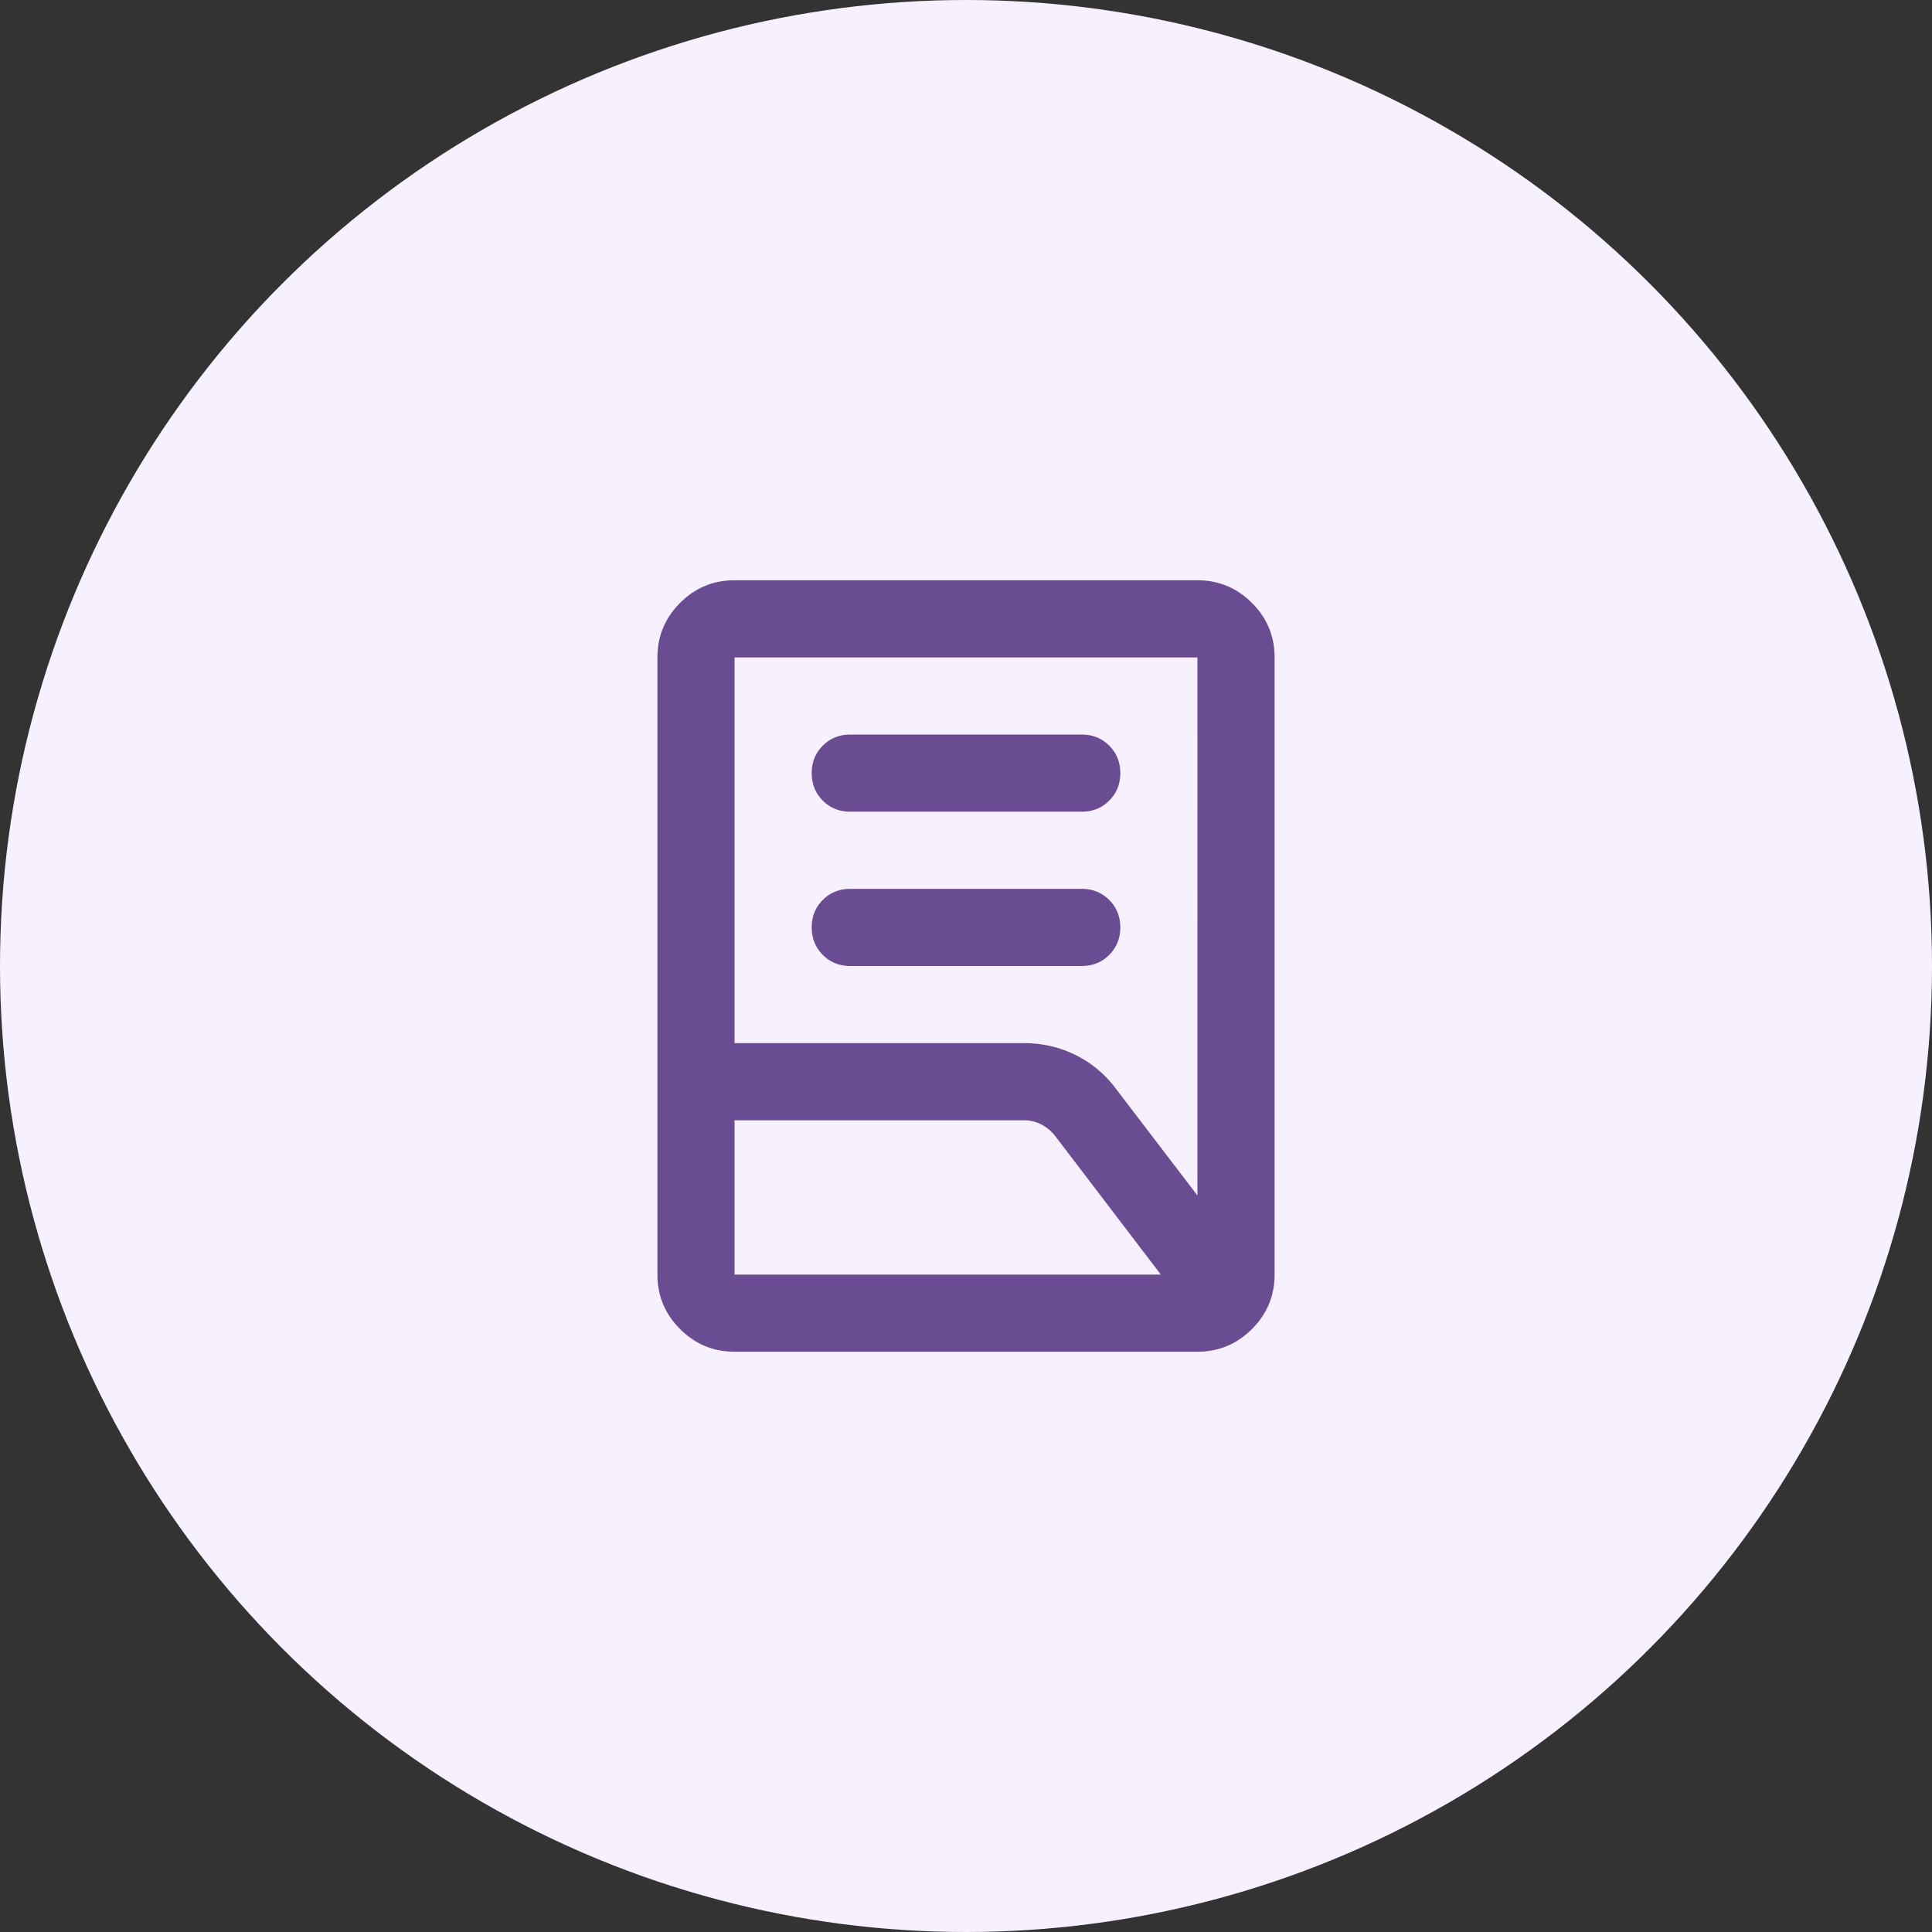
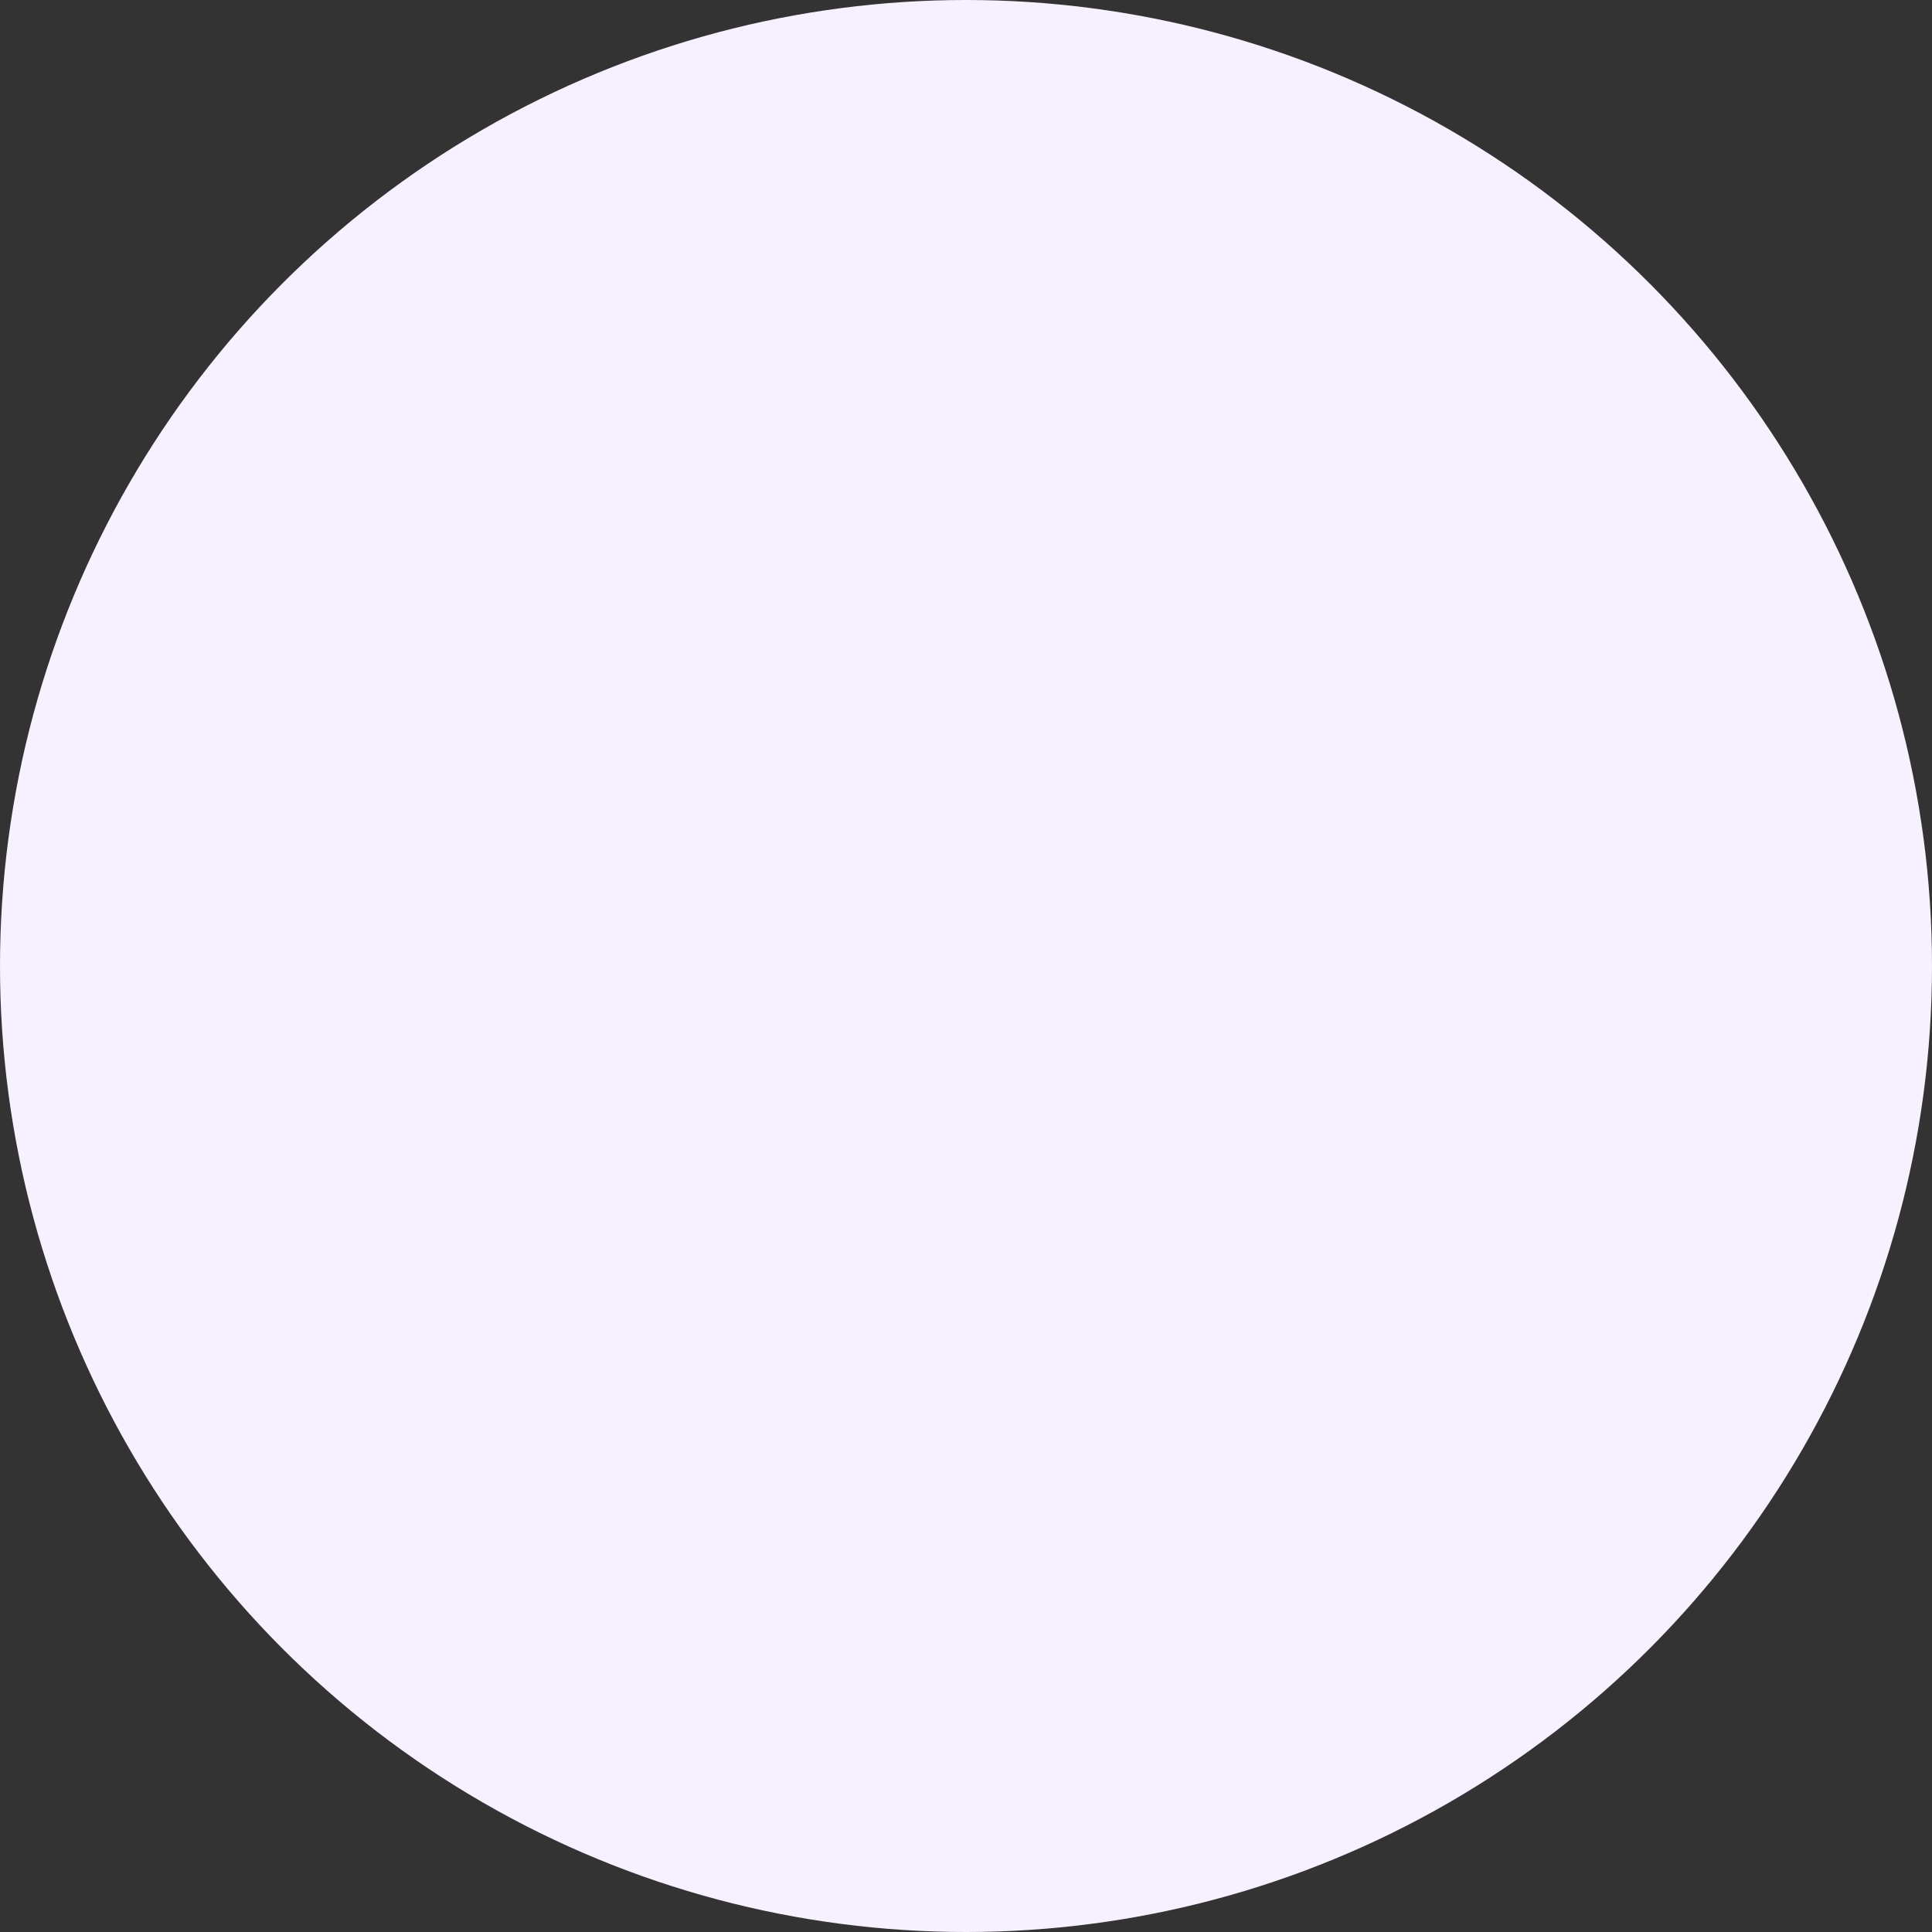
<svg xmlns="http://www.w3.org/2000/svg" width="96" height="96" fill="none">
  <rect width="100%" height="100%" fill="#333333" stroke="none" />
  <circle cx="48" cy="48" r="48" fill="#F7F0FF" />
-   <path fill="#6A4C93" d="M42.25 48q-.815 0-1.365-.551-.551-.552-.551-1.366t.55-1.366q.552-.55 1.366-.55h11.5q.815 0 1.366.55.55.552.551 1.366 0 .814-.551 1.366-.551.55-1.366.55zm0-7.667q-.815 0-1.365-.551-.551-.551-.551-1.366t.55-1.365 1.366-.551h11.5q.815 0 1.366.55.55.552.551 1.366 0 .815-.551 1.366-.551.55-1.366.551zm-5.75 11.5h14.375q1.39 0 2.588.599 1.198.6 2.012 1.701l4.025 5.27V32.667h-23zm0 11.5h21.18l-5.223-6.852a2.1 2.1 0 0 0-.695-.599 1.9 1.9 0 0 0-.887-.216H36.5zm23 3.833h-23q-1.58 0-2.707-1.126t-1.126-2.707V32.666q0-1.58 1.126-2.707t2.707-1.126h23q1.581 0 2.708 1.126 1.126 1.125 1.126 2.707v30.667q0 1.582-1.126 2.707-1.127 1.126-2.708 1.126" />
</svg>